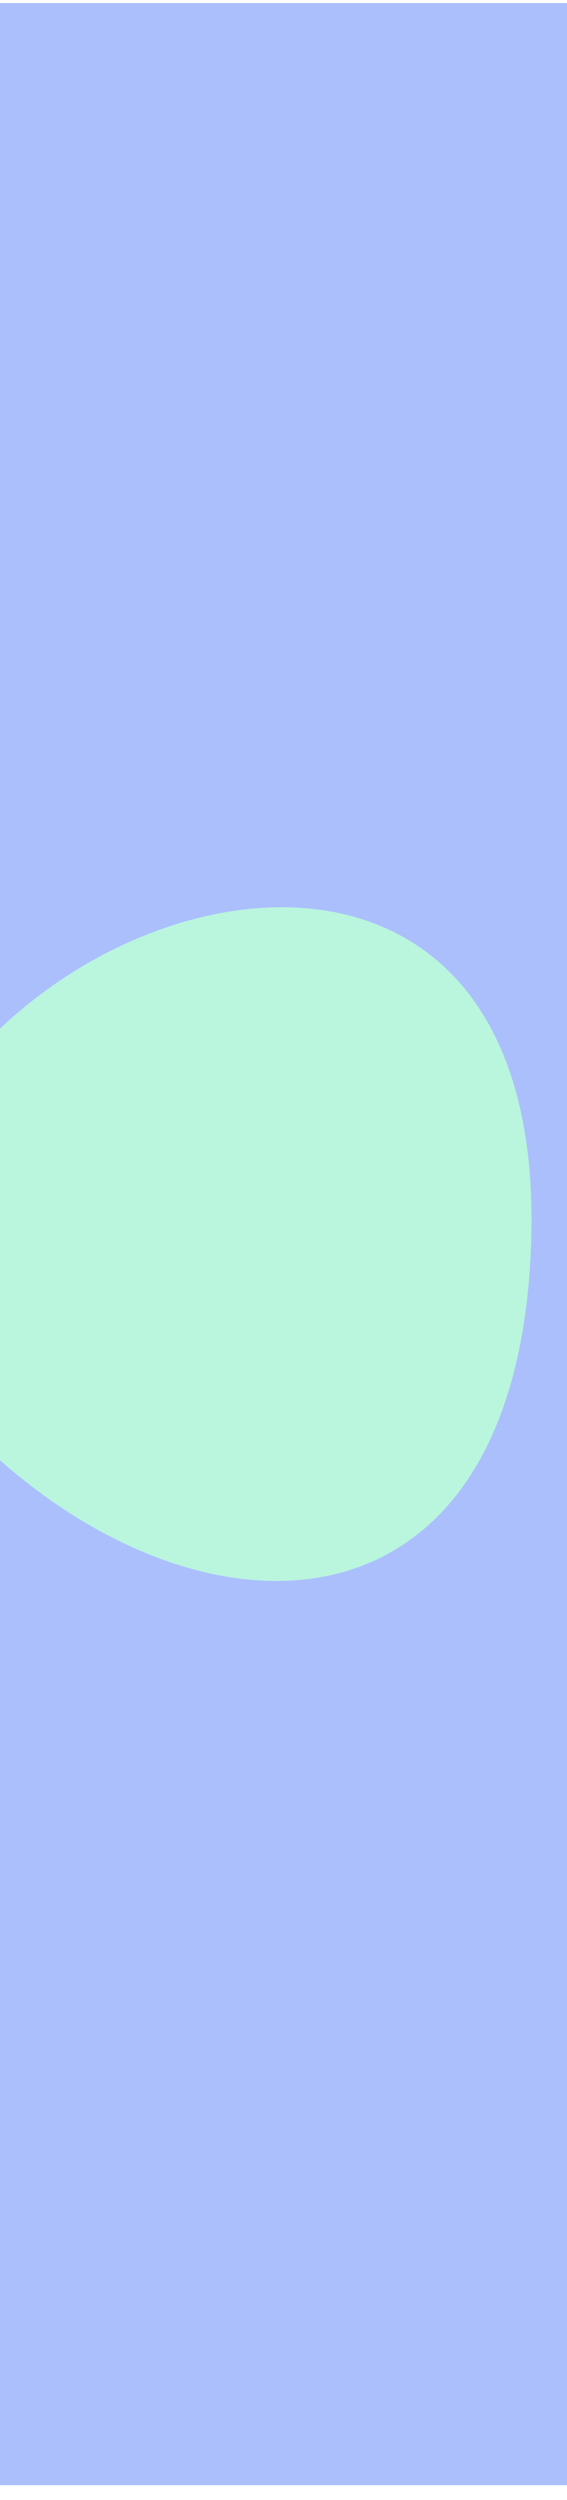
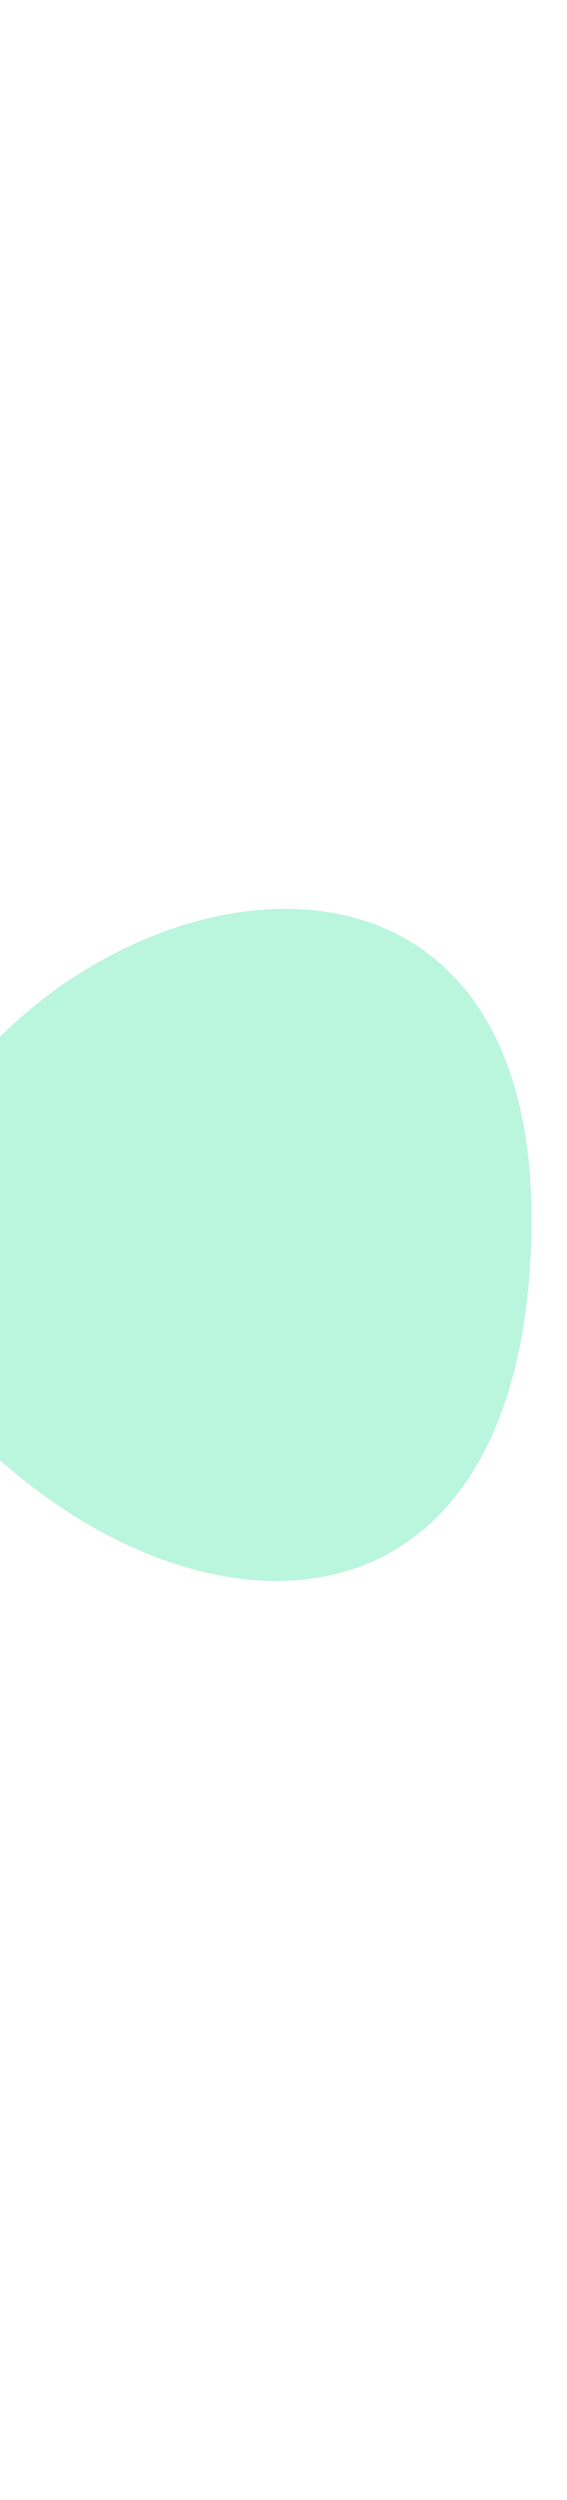
<svg xmlns="http://www.w3.org/2000/svg" width="32" height="141" viewBox="0 0 32 141" fill="none">
-   <rect width="140" height="32" transform="translate(32 0.17) rotate(90)" fill="#ABBFFD" />
-   <path d="M29.987 69.771C29.399 92.433 12.348 93.272 5.43955e-07 82.361L1.58792e-06 58.478L1.60792e-06 58.02C10.846 47.713 30.575 47.109 29.987 69.771Z" fill="#BAF5DE" />
+   <path d="M29.987 69.771C29.399 92.433 12.348 93.272 5.43955e-07 82.361L1.58792e-06 58.478C10.846 47.713 30.575 47.109 29.987 69.771Z" fill="#BAF5DE" />
</svg>